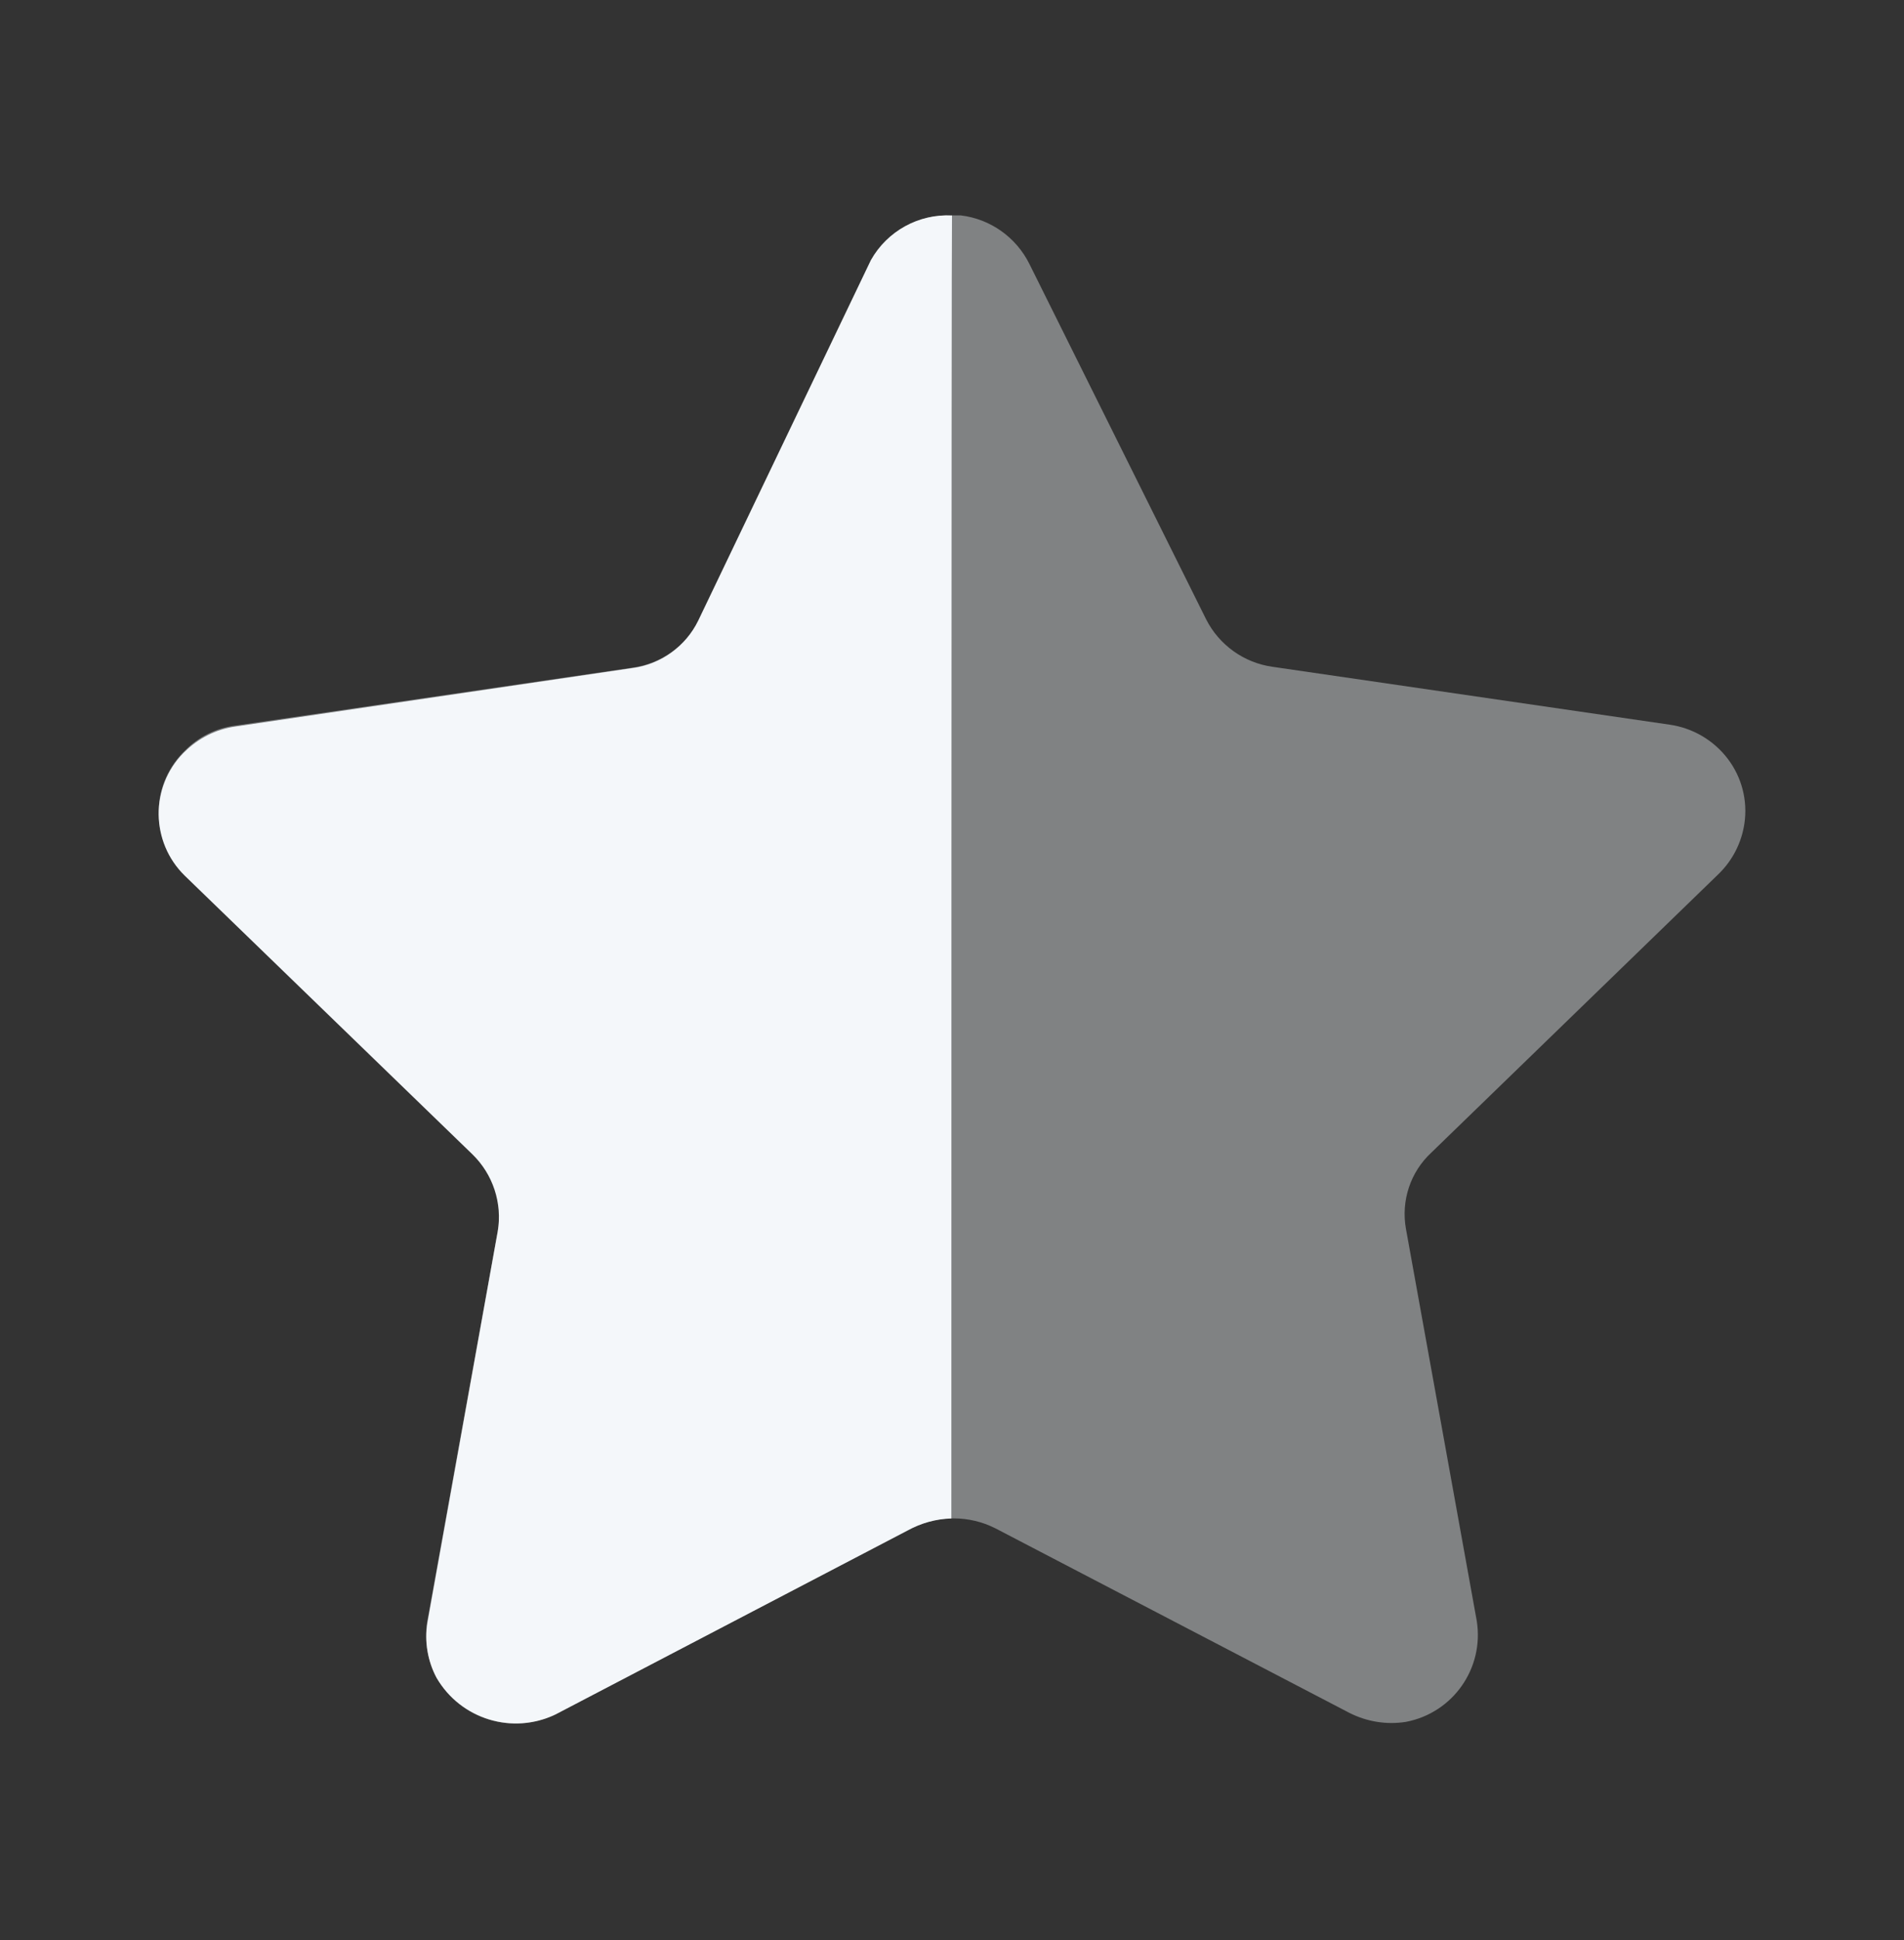
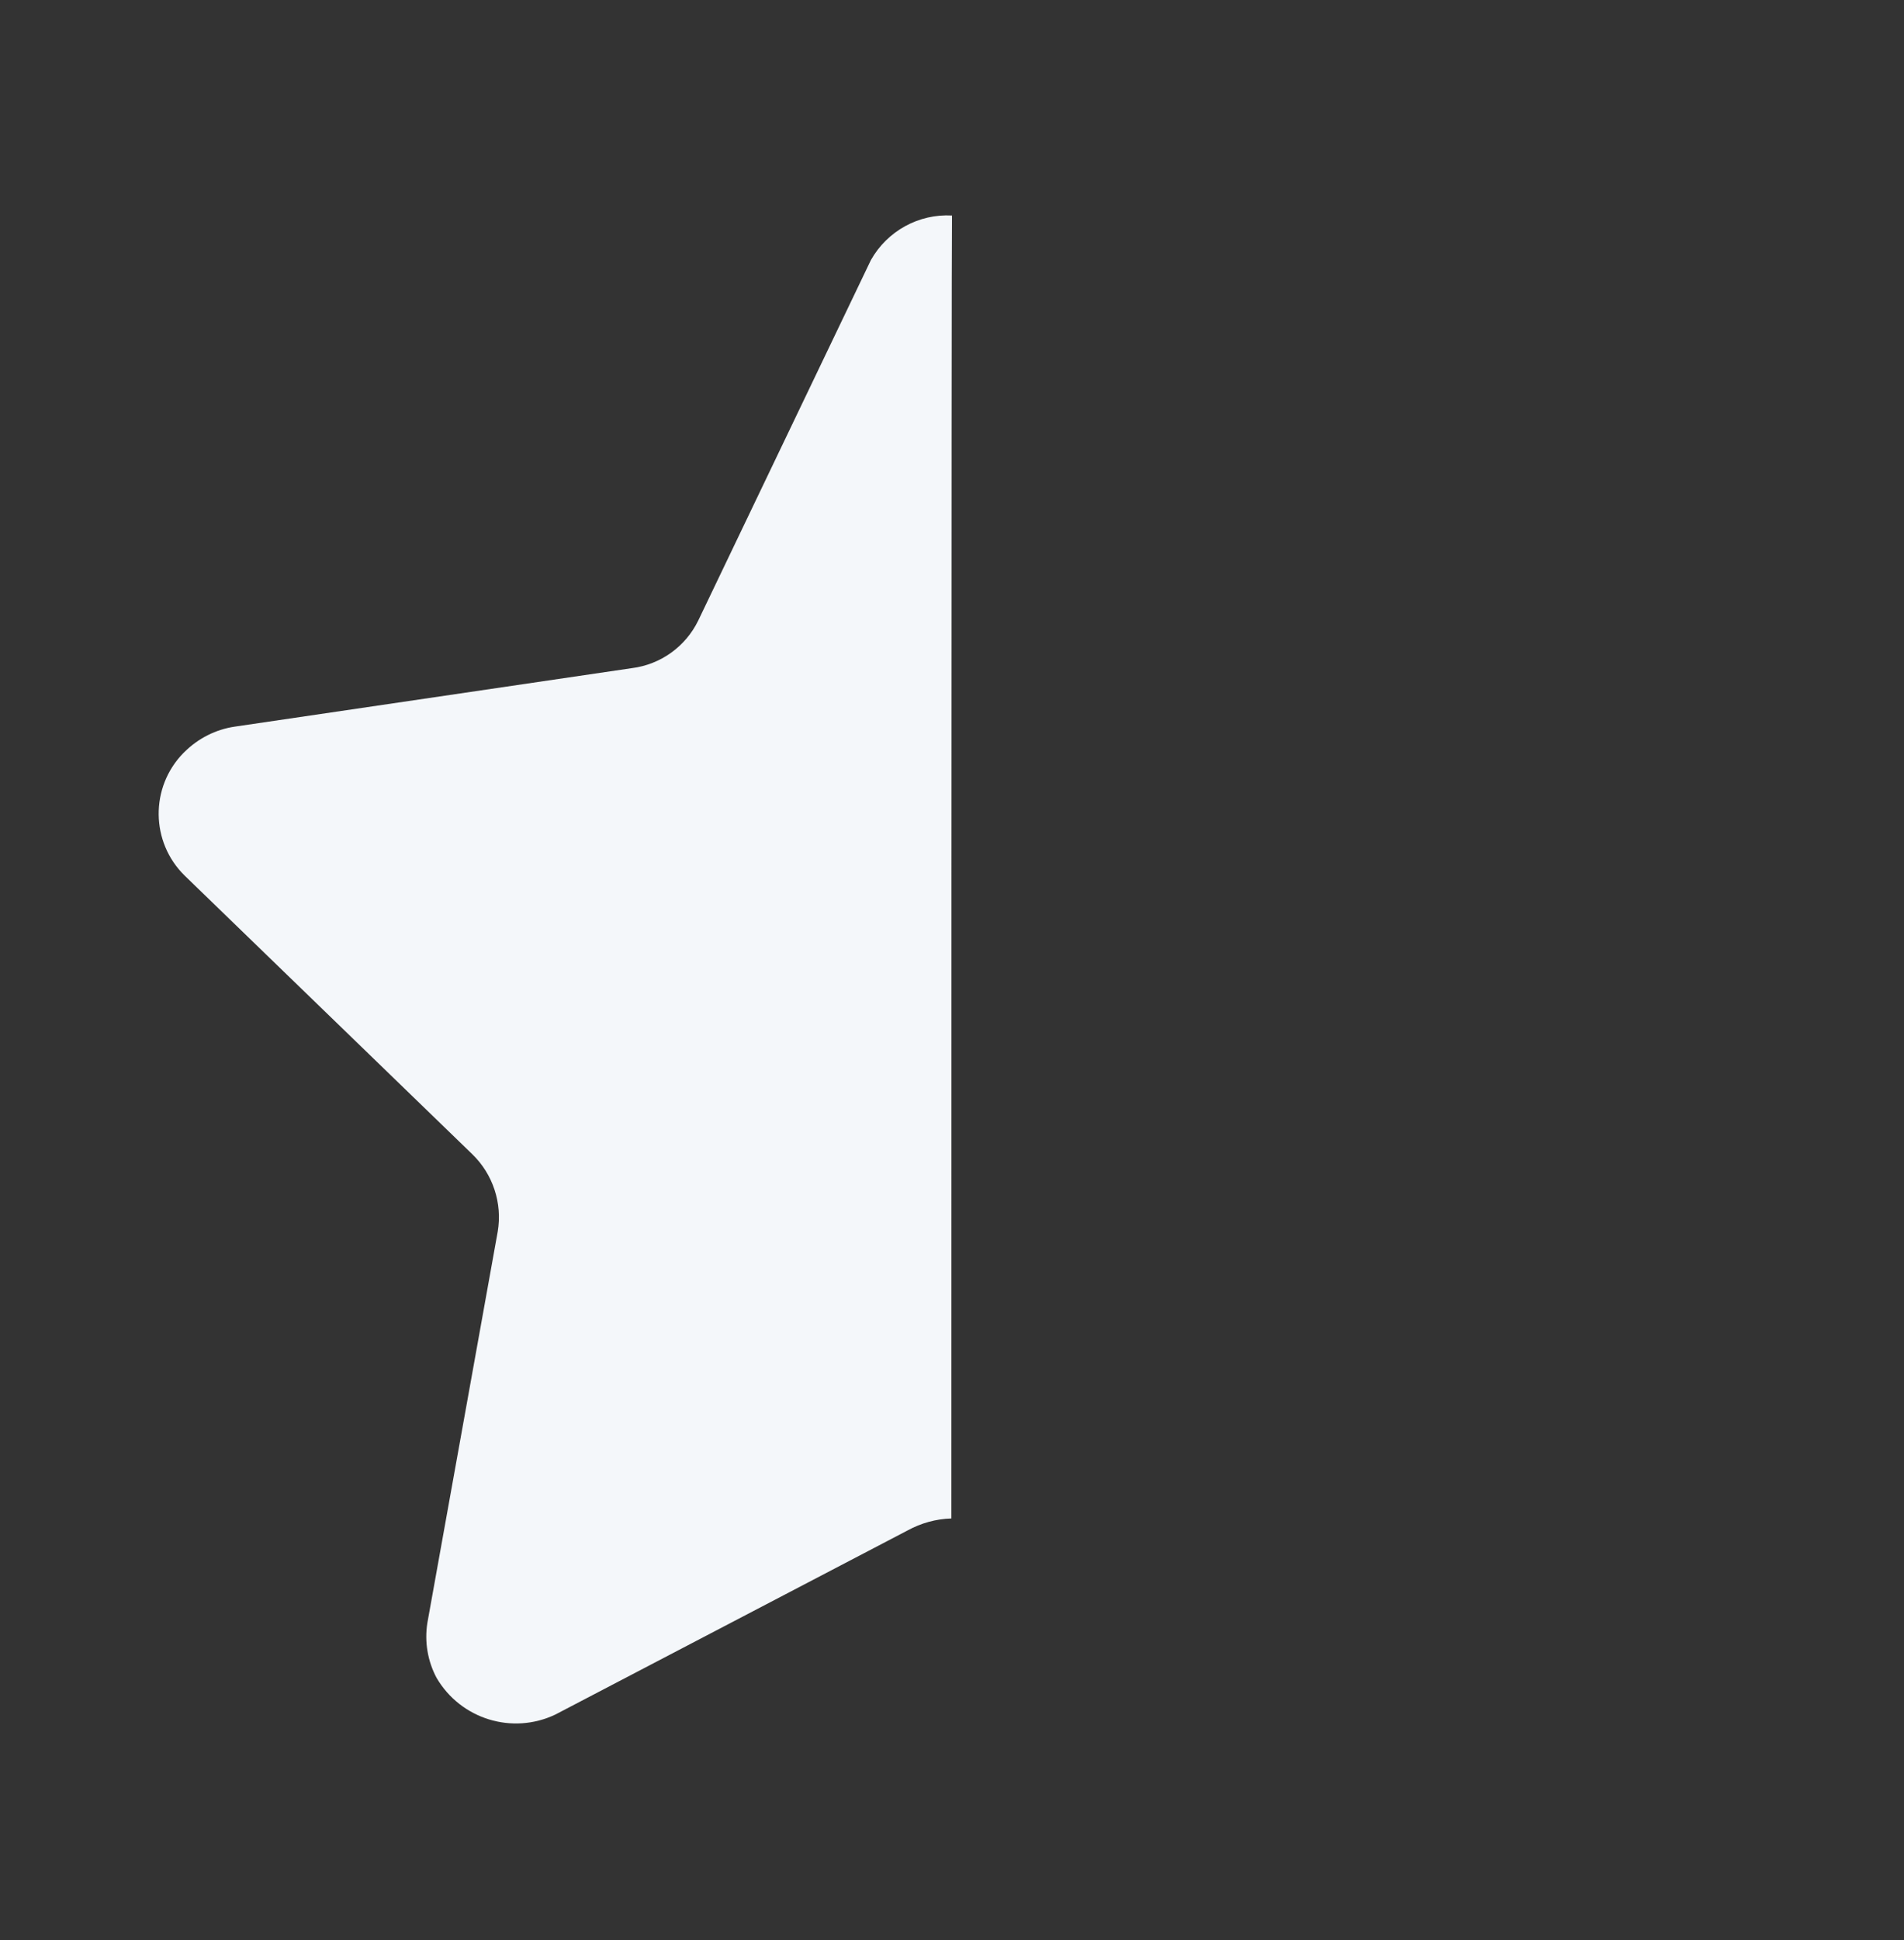
<svg xmlns="http://www.w3.org/2000/svg" width="54" height="55" viewBox="0 0 54 55" fill="none">
  <rect x="0" y="0" width="54" height="55" fill="#333333" stroke="none" />
-   <path opacity="0.4" d="M29.197 7.486L34.206 17.553C34.575 18.283 35.28 18.789 36.092 18.902L47.345 20.541C48.002 20.633 48.598 20.98 49.001 21.509C49.399 22.031 49.57 22.693 49.474 23.343C49.395 23.883 49.141 24.383 48.751 24.766L40.598 32.67C40.001 33.221 39.731 34.038 39.875 34.837L41.883 45.949C42.096 47.291 41.208 48.556 39.875 48.81C39.326 48.898 38.764 48.806 38.268 48.554L28.231 43.324C27.486 42.948 26.606 42.948 25.861 43.324L15.824 48.554C14.591 49.209 13.063 48.763 12.377 47.547C12.122 47.063 12.032 46.512 12.116 45.974L14.123 34.86C14.267 34.063 13.995 33.241 13.4 32.69L5.247 24.791C4.277 23.854 4.248 22.312 5.182 21.342C5.202 21.322 5.225 21.299 5.247 21.277C5.634 20.883 6.143 20.633 6.692 20.567L17.944 18.926C18.754 18.812 19.459 18.31 19.83 17.576L24.66 7.486C25.09 6.622 25.981 6.084 26.948 6.106H27.25C28.089 6.207 28.821 6.727 29.197 7.486Z" fill="#F4F7FA" />
  <path d="M26.982 43.044C26.546 43.057 26.122 43.175 25.74 43.384L15.752 48.602C14.53 49.185 13.067 48.732 12.382 47.563C12.128 47.086 12.036 46.539 12.121 46.003L14.116 34.913C14.251 34.106 13.981 33.287 13.395 32.719L5.238 24.822C4.27 23.874 4.252 22.318 5.2 21.347C5.213 21.334 5.224 21.323 5.238 21.311C5.624 20.929 6.123 20.676 6.66 20.598L17.922 18.94C18.737 18.837 19.445 18.328 19.804 17.589L24.7 7.372C25.165 6.548 26.056 6.057 27 6.109C26.982 6.778 26.982 42.589 26.982 43.044Z" fill="#F4F7FA" />
</svg>